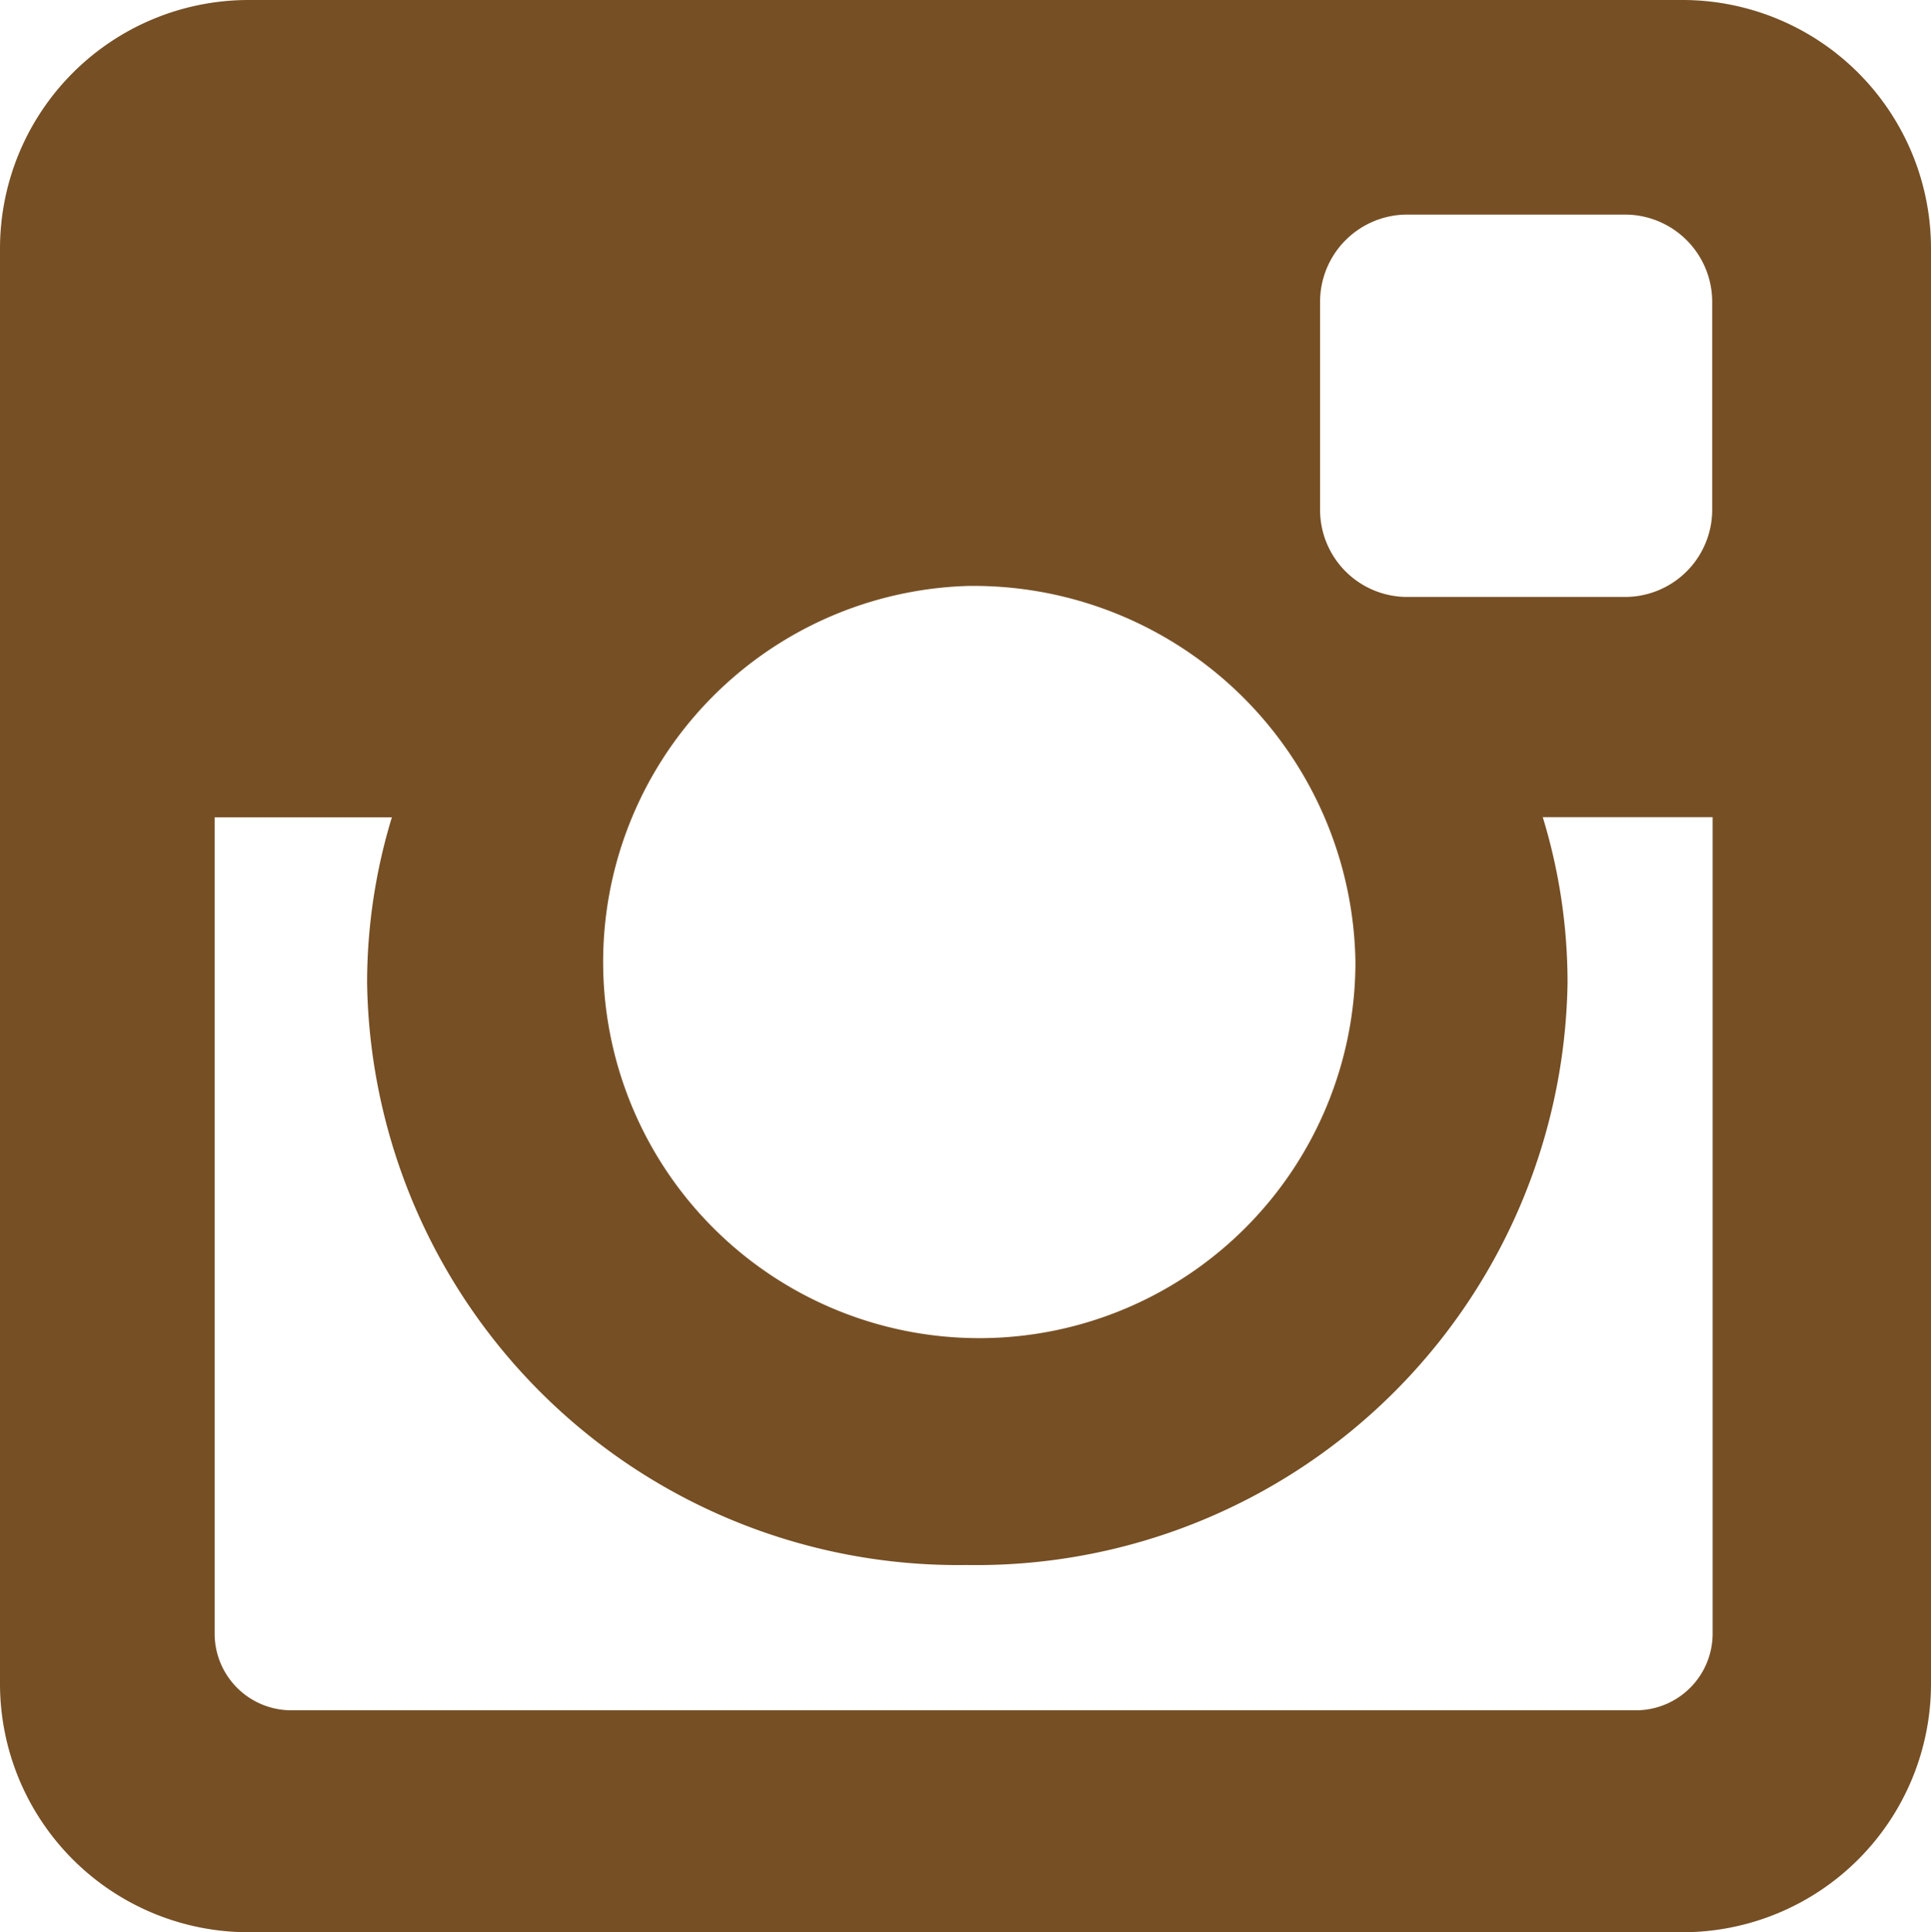
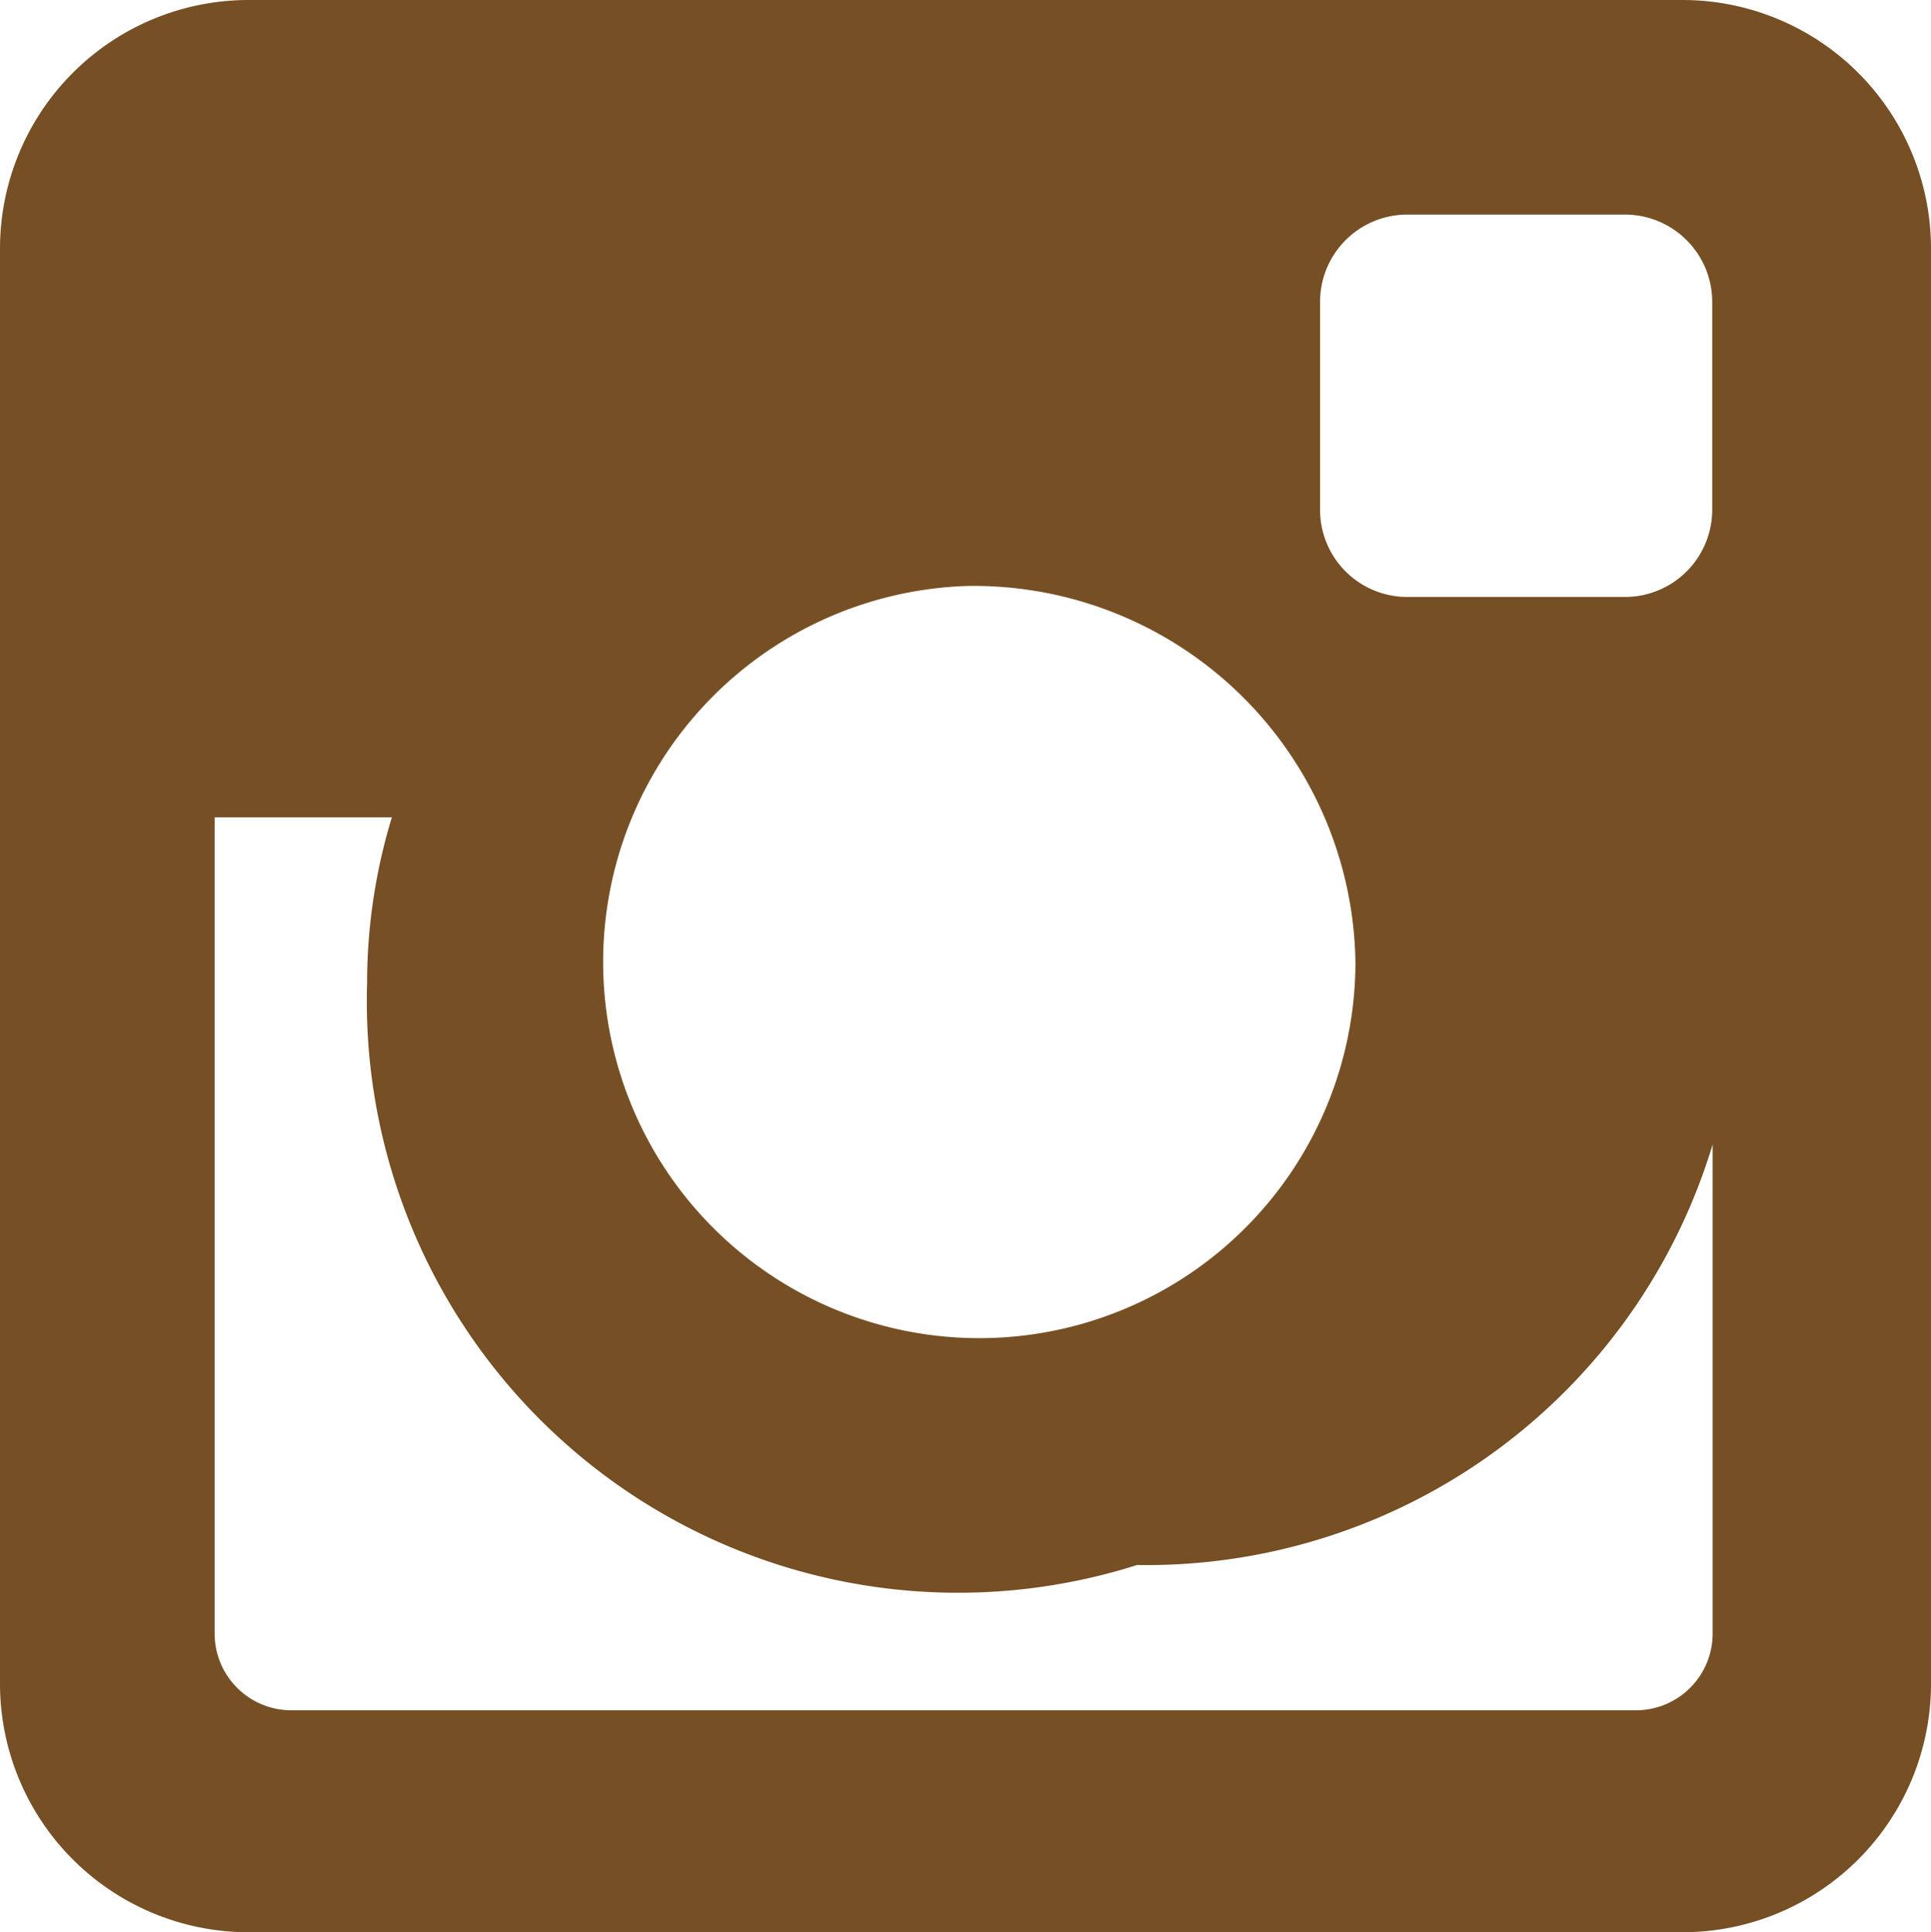
<svg xmlns="http://www.w3.org/2000/svg" width="22.824" height="22.835" viewBox="0 0 22.824 22.835">
-   <path id="icon_instagram" d="M11.32,8.18H28.285a2.938,2.938,0,0,1,2.929,2.932V28.086a2.937,2.937,0,0,1-2.929,2.93H11.32a2.938,2.938,0,0,1-2.93-2.93V11.112A2.939,2.939,0,0,1,11.32,8.18Zm13.7,2.536a1.031,1.031,0,0,0-1.027,1.03v2.46a1.03,1.03,0,0,0,1.027,1.029H27.6a1.031,1.031,0,0,0,1.028-1.029v-2.46a1.032,1.032,0,0,0-1.028-1.03Zm3.617,7.121H26.625a6.677,6.677,0,0,1,.293,1.961,6.99,6.99,0,0,1-7.1,6.878A6.989,6.989,0,0,1,12.729,19.8a6.717,6.717,0,0,1,.293-1.961H10.927v9.648a.907.907,0,0,0,.906.906H27.728a.907.907,0,0,0,.905-.906V17.837Zm-8.811-2.732a4.446,4.446,0,1,0,4.585,4.444A4.515,4.515,0,0,0,19.823,15.105Z" transform="translate(-8.39 -8.18)" fill="#764f24" />
+   <path id="icon_instagram" d="M11.32,8.18H28.285a2.938,2.938,0,0,1,2.929,2.932V28.086a2.937,2.937,0,0,1-2.929,2.93H11.32a2.938,2.938,0,0,1-2.93-2.93V11.112A2.939,2.939,0,0,1,11.32,8.18Zm13.7,2.536a1.031,1.031,0,0,0-1.027,1.03v2.46a1.03,1.03,0,0,0,1.027,1.029H27.6a1.031,1.031,0,0,0,1.028-1.029v-2.46a1.032,1.032,0,0,0-1.028-1.03Zm3.617,7.121a6.677,6.677,0,0,1,.293,1.961,6.99,6.99,0,0,1-7.1,6.878A6.989,6.989,0,0,1,12.729,19.8a6.717,6.717,0,0,1,.293-1.961H10.927v9.648a.907.907,0,0,0,.906.906H27.728a.907.907,0,0,0,.905-.906V17.837Zm-8.811-2.732a4.446,4.446,0,1,0,4.585,4.444A4.515,4.515,0,0,0,19.823,15.105Z" transform="translate(-8.39 -8.18)" fill="#764f24" />
</svg>